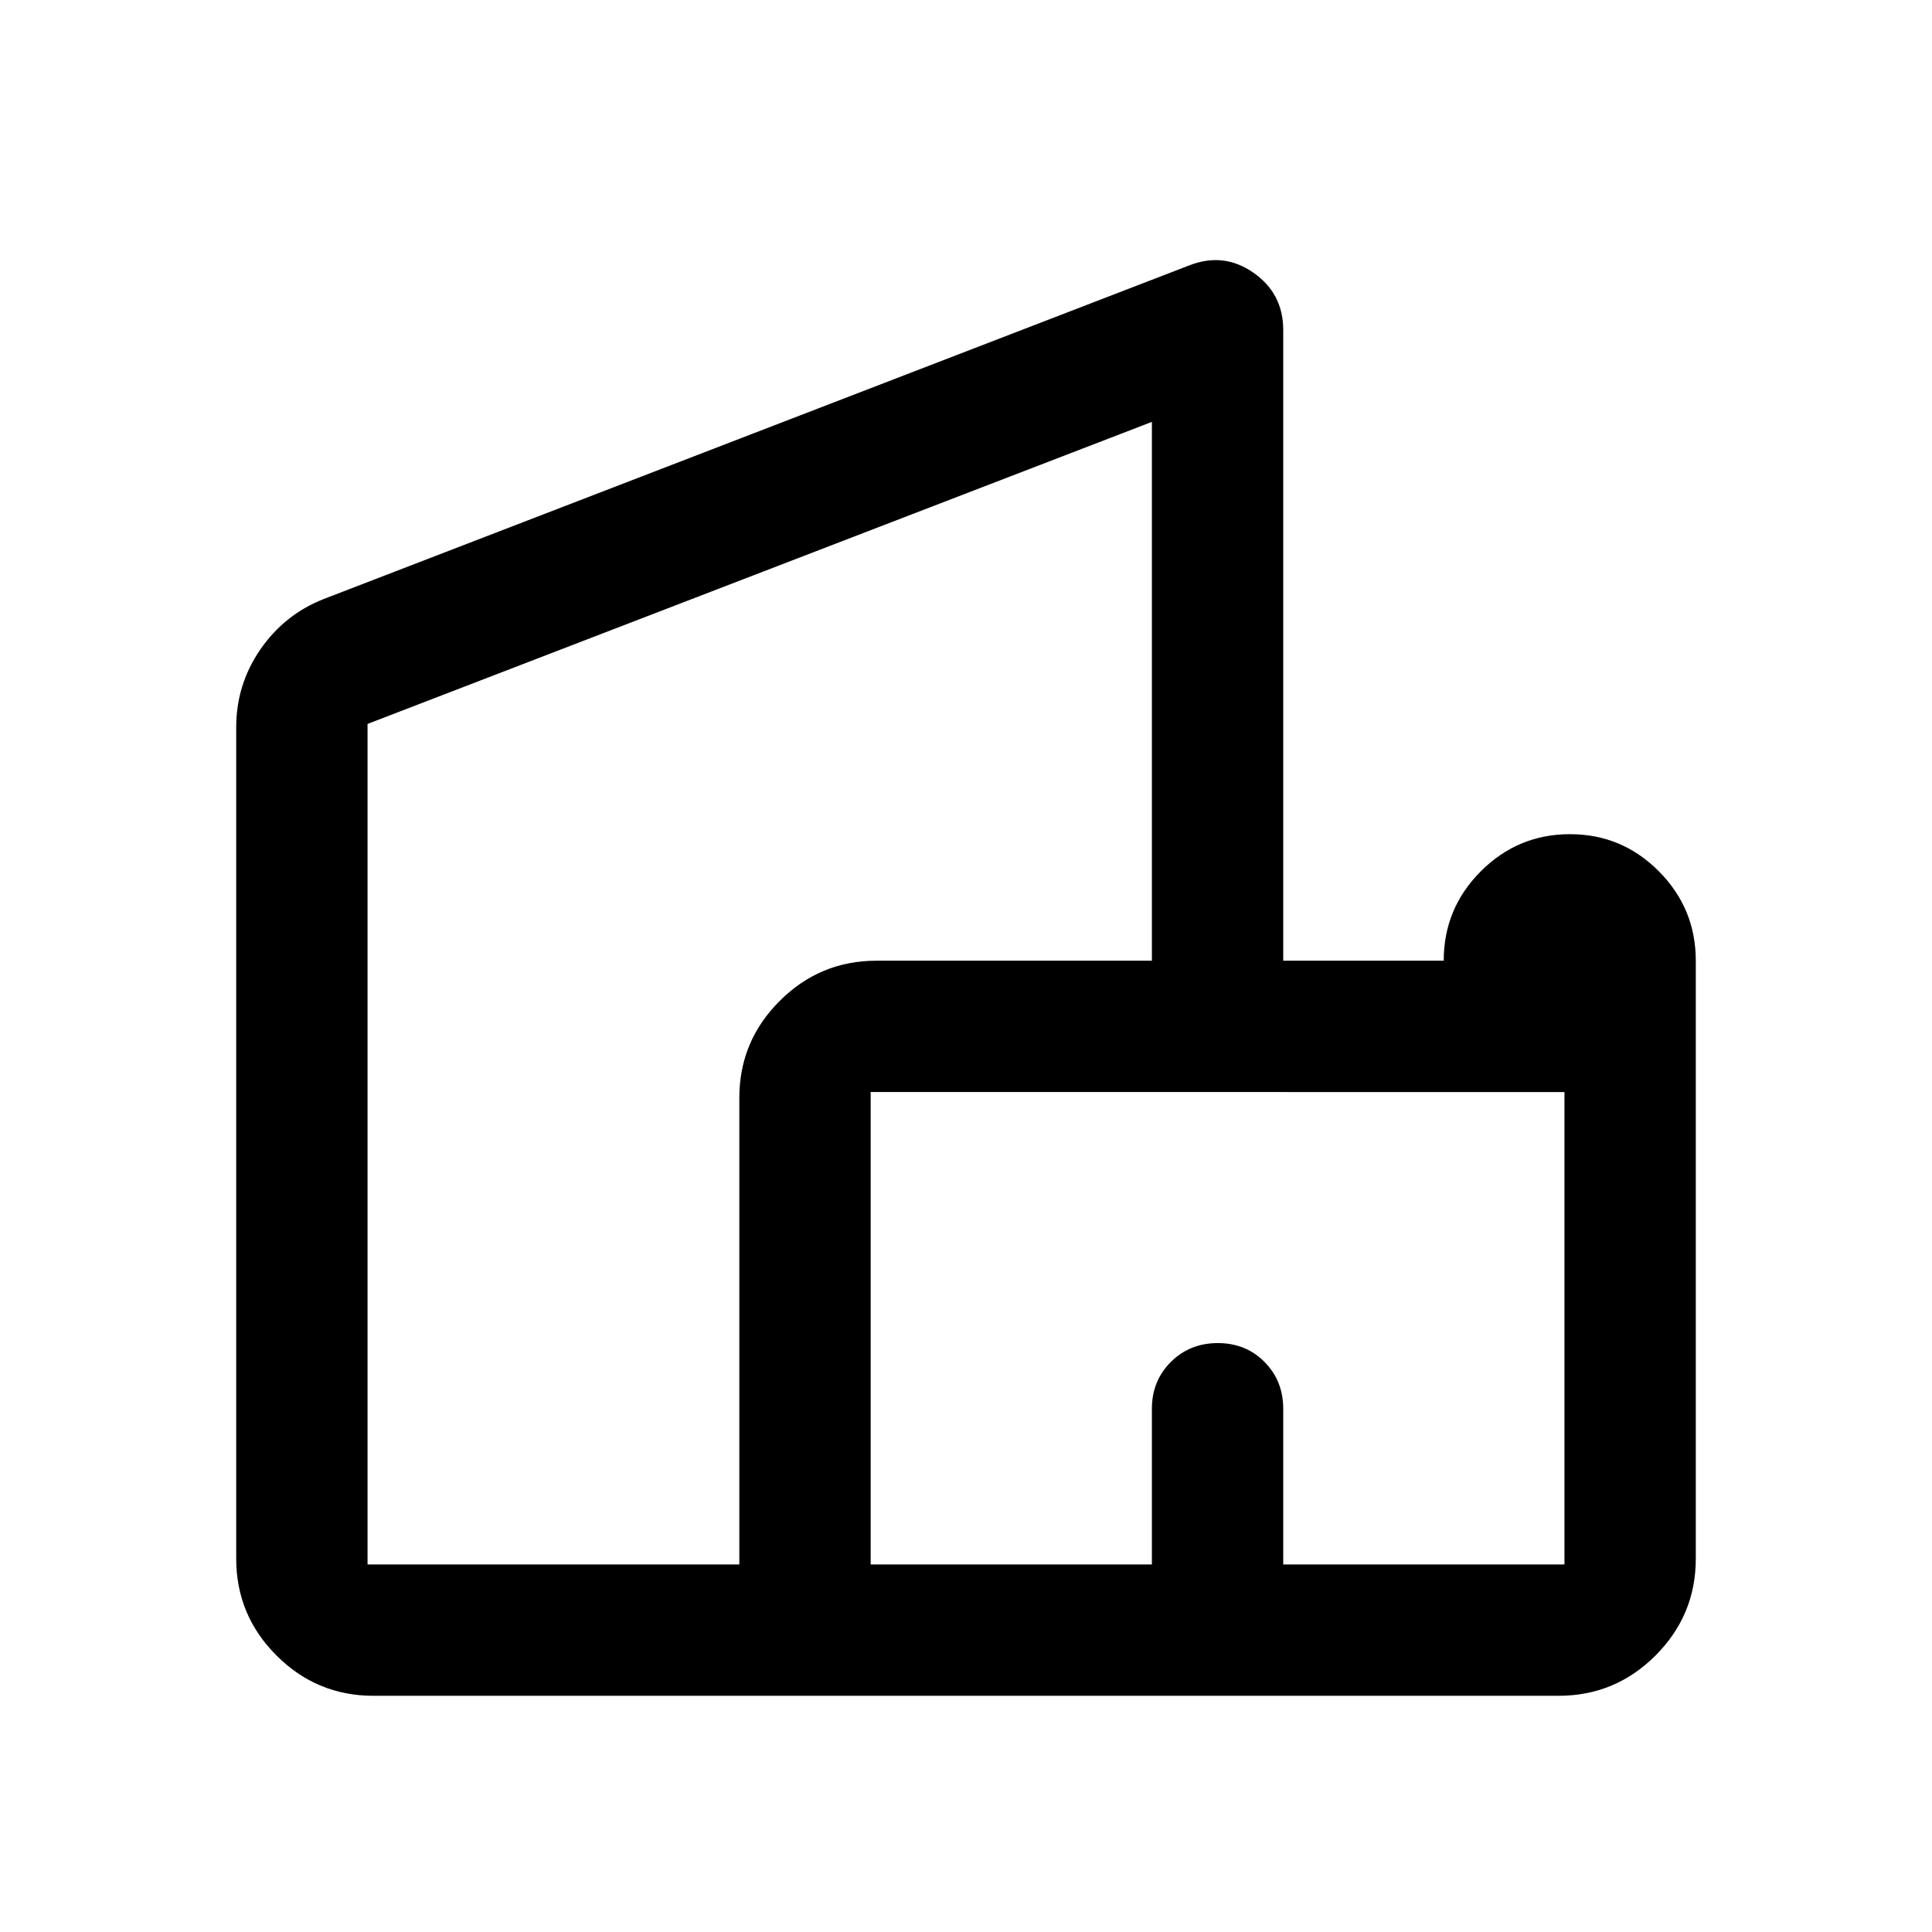
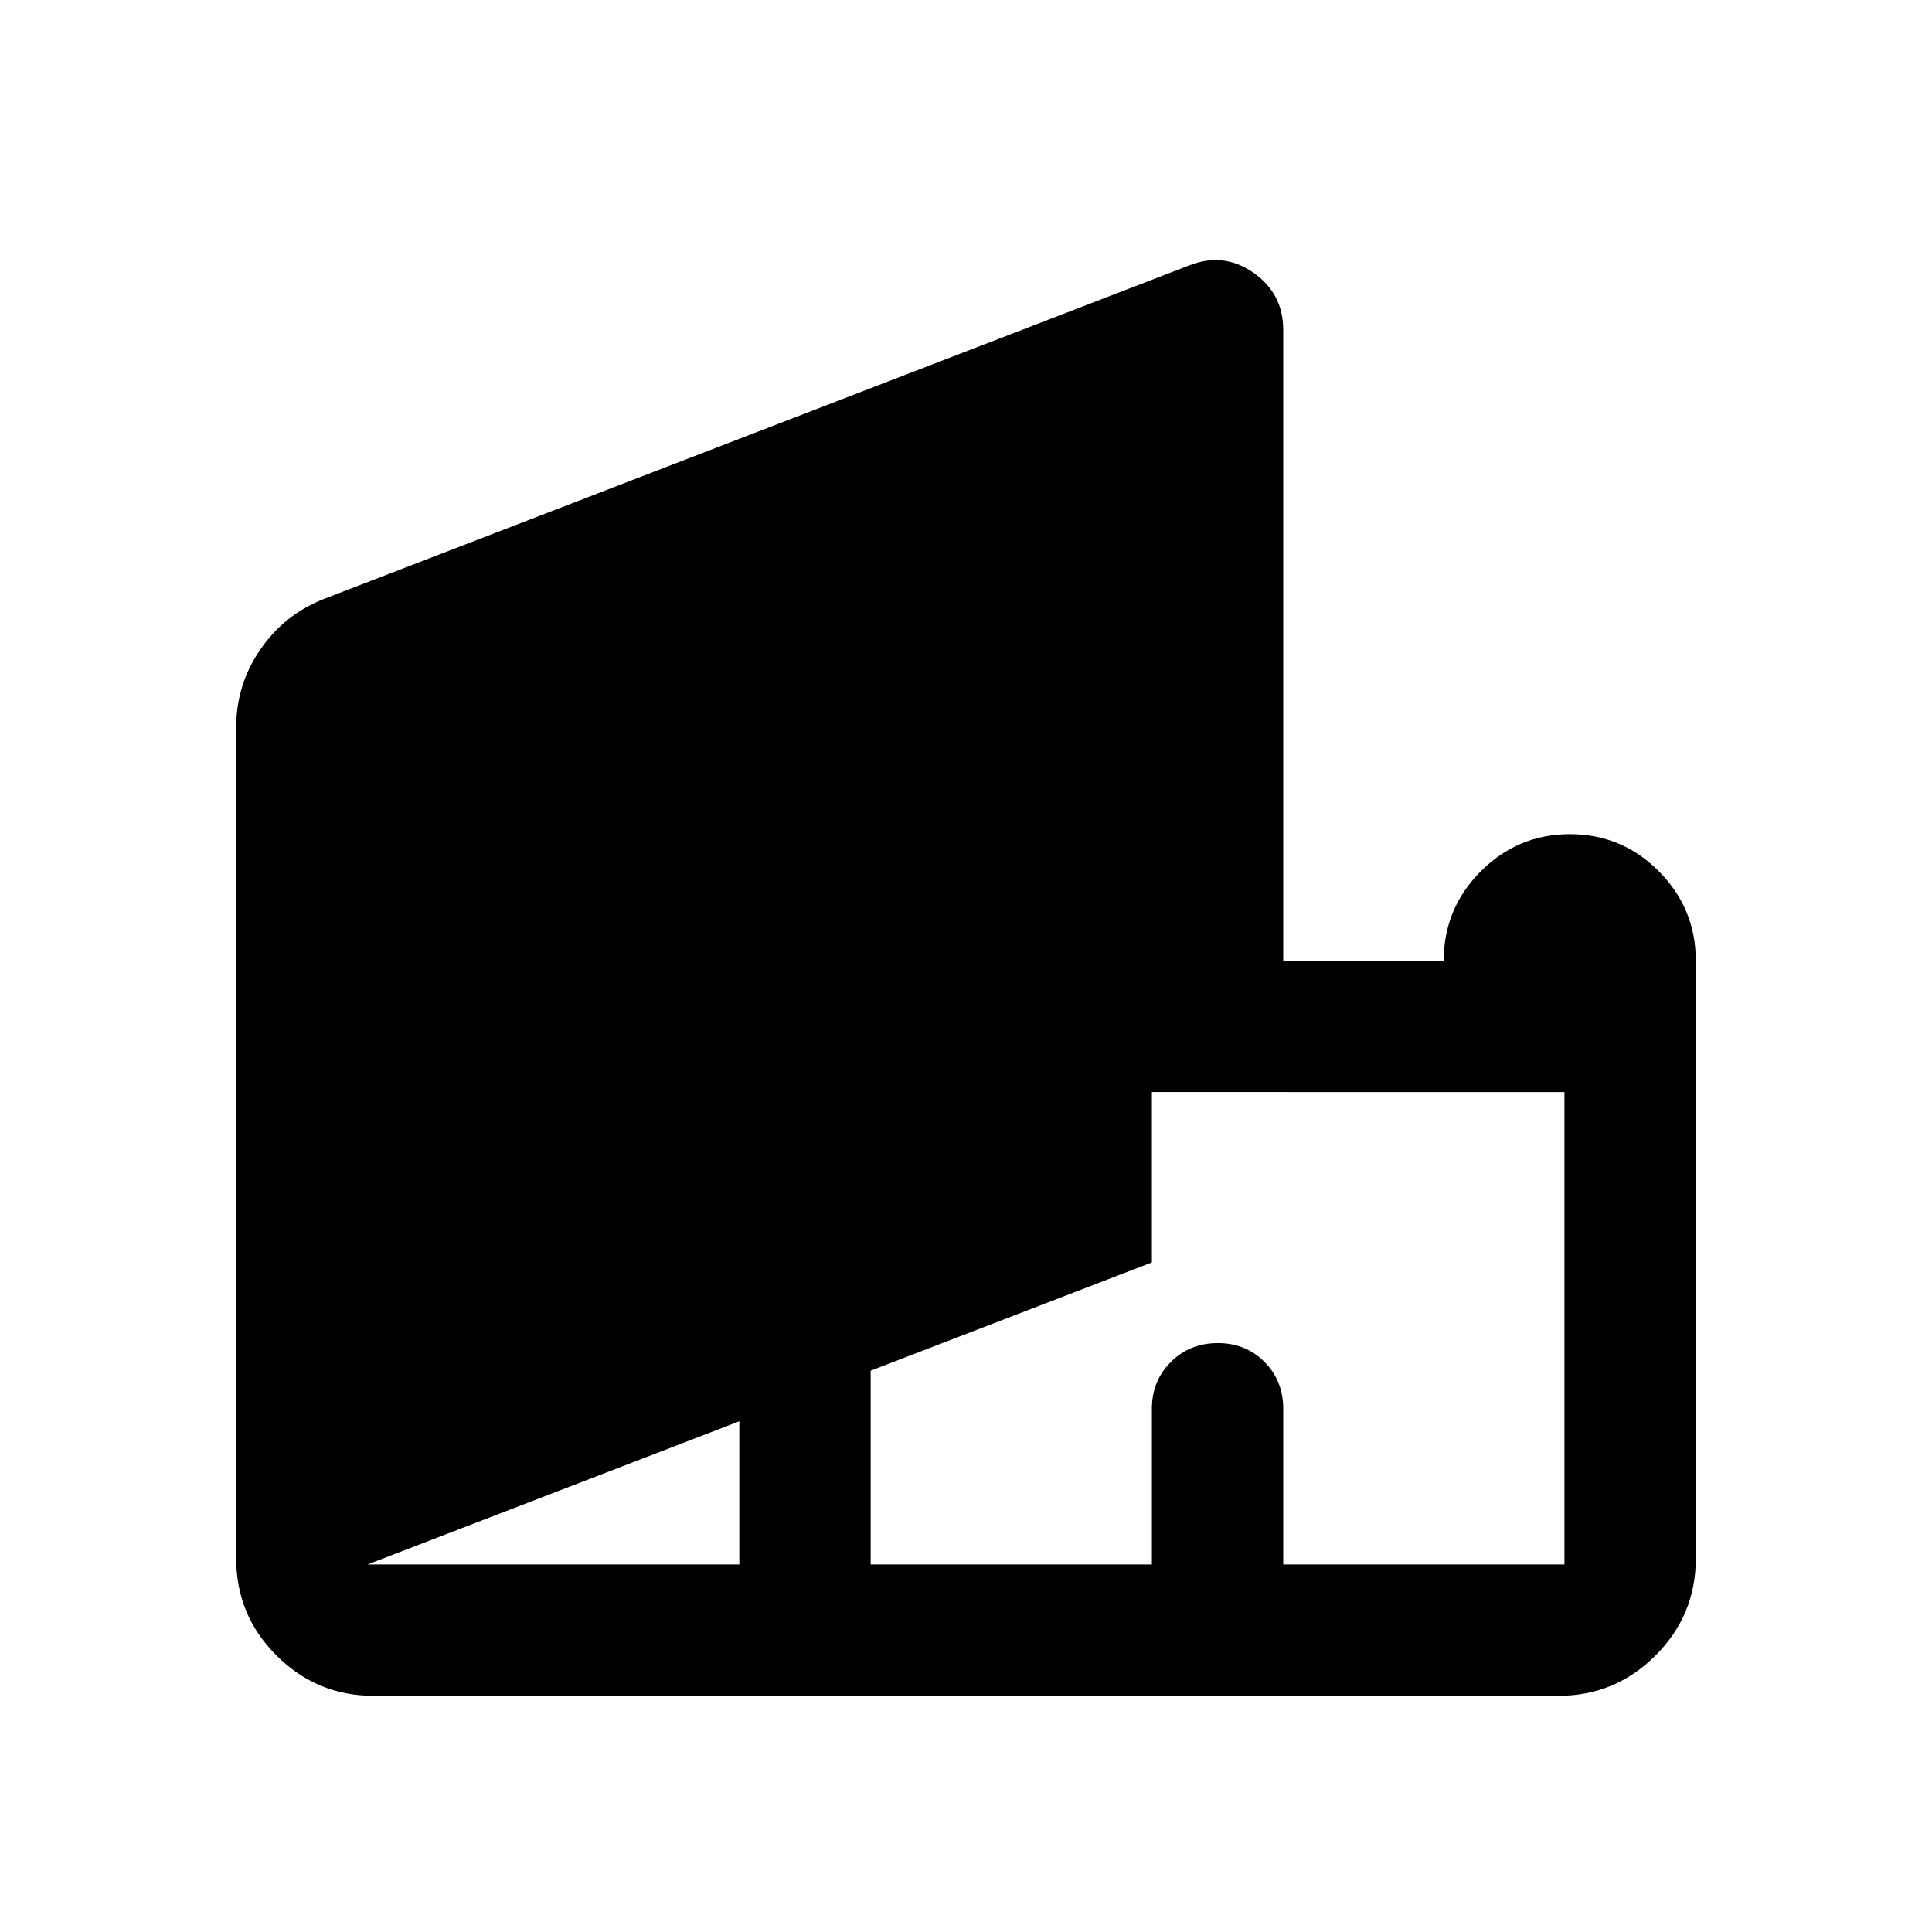
<svg xmlns="http://www.w3.org/2000/svg" width="48" height="48" viewBox="0 -960 960 960">
-   <path d="M117.37-185.5v-413.11q0-21.19 11.92-38.56 11.92-17.38 31.34-25.09l430.26-165.85q17.15-6.72 31.95 3.63 14.79 10.34 14.79 28.44v313.41h79.74q0-25.95 18.42-44.41 18.43-18.46 44.3-18.46 25.87 0 44.2 18.46 18.34 18.46 18.34 44.41v297.13q0 28.1-20.02 48.11-20.01 20.02-48.11 20.02h-589q-28.1 0-48.11-20.02-20.02-20.01-20.02-48.11Zm65.26 2.87h184.74V-414.5q0-28.1 20.02-48.11 20.01-20.02 48.11-20.02h136.87v-267.74L182.63-600.28v417.65Zm250 0h139.74V-260q0-13.87 9.42-23.25 9.41-9.38 23.34-9.38 13.92 0 23.21 9.38 9.29 9.38 9.29 23.25v77.37h139.74v-234.74H432.63v234.74ZM378-467Zm227 167Zm0 0Z" />
+   <path d="M117.37-185.5v-413.11q0-21.19 11.92-38.56 11.92-17.38 31.34-25.09l430.26-165.85q17.15-6.72 31.95 3.63 14.79 10.34 14.79 28.44v313.41h79.74q0-25.95 18.42-44.41 18.43-18.46 44.3-18.46 25.87 0 44.2 18.46 18.34 18.46 18.34 44.41v297.13q0 28.1-20.02 48.11-20.01 20.02-48.11 20.02h-589q-28.1 0-48.11-20.02-20.02-20.01-20.02-48.11Zm65.26 2.87h184.74V-414.5q0-28.1 20.02-48.11 20.01-20.02 48.11-20.02h136.87v-267.74v417.65Zm250 0h139.74V-260q0-13.87 9.42-23.25 9.41-9.38 23.34-9.38 13.92 0 23.21 9.38 9.29 9.38 9.29 23.25v77.37h139.74v-234.74H432.63v234.74ZM378-467Zm227 167Zm0 0Z" />
</svg>